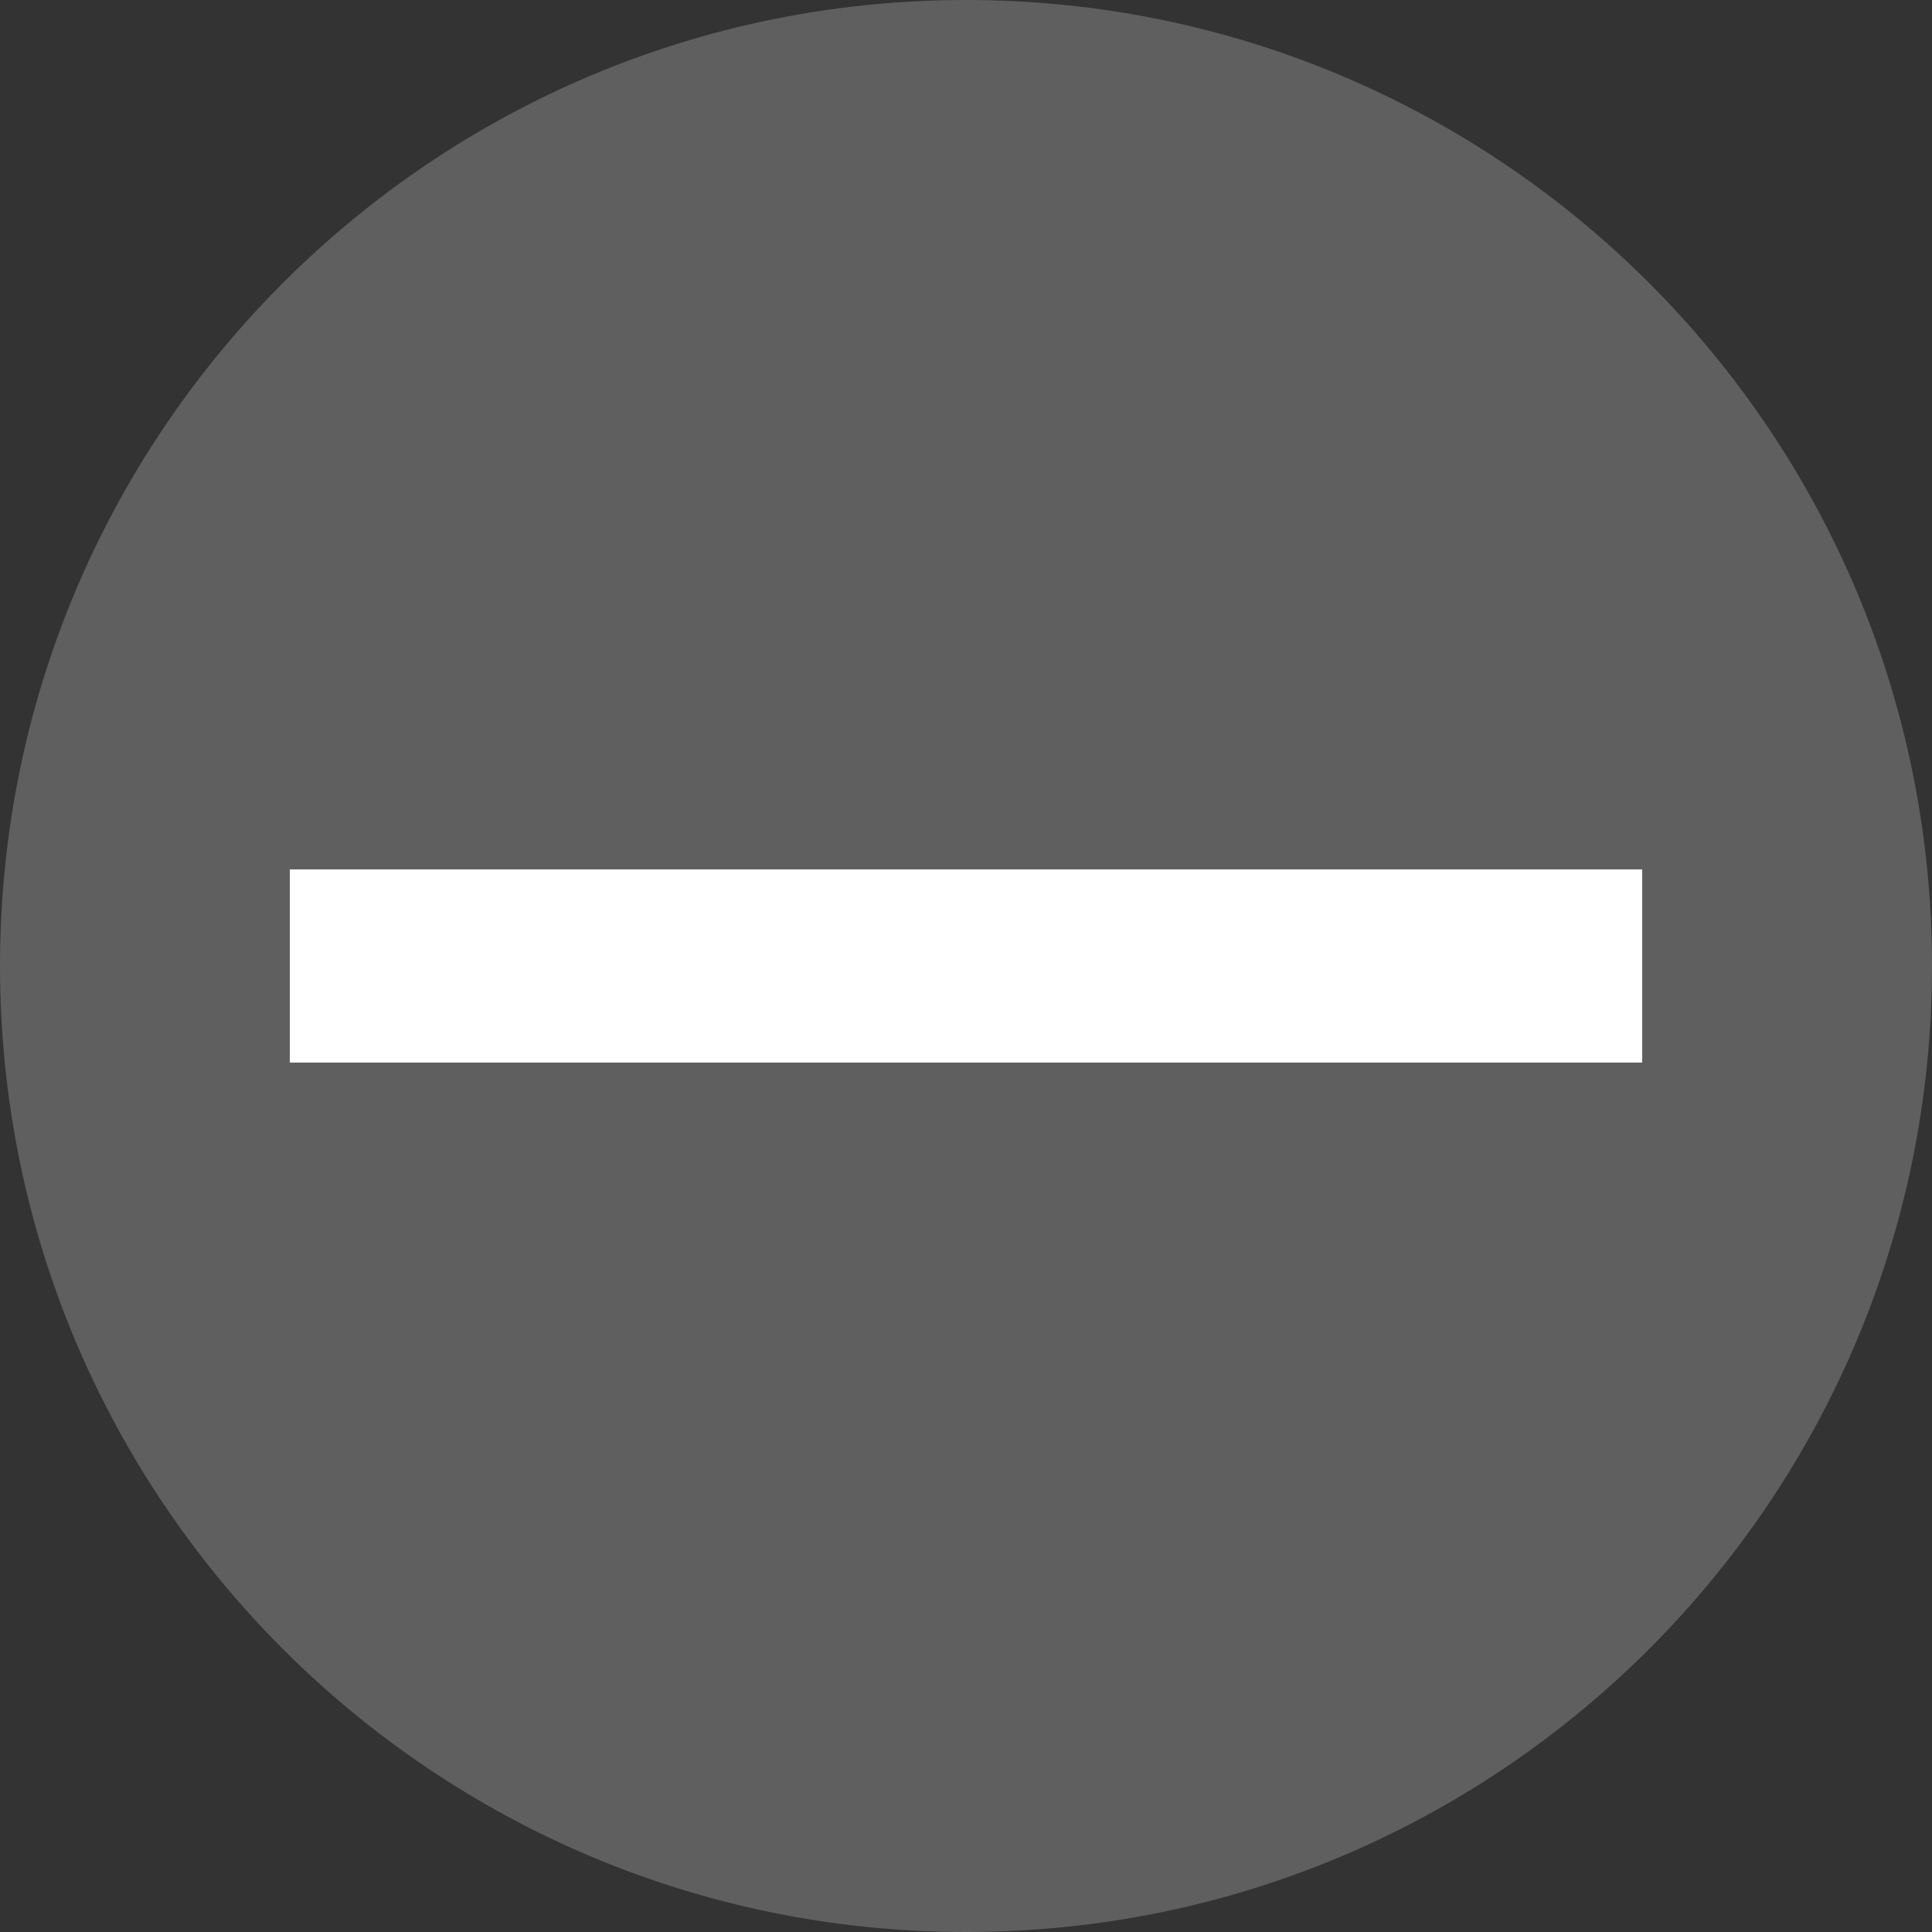
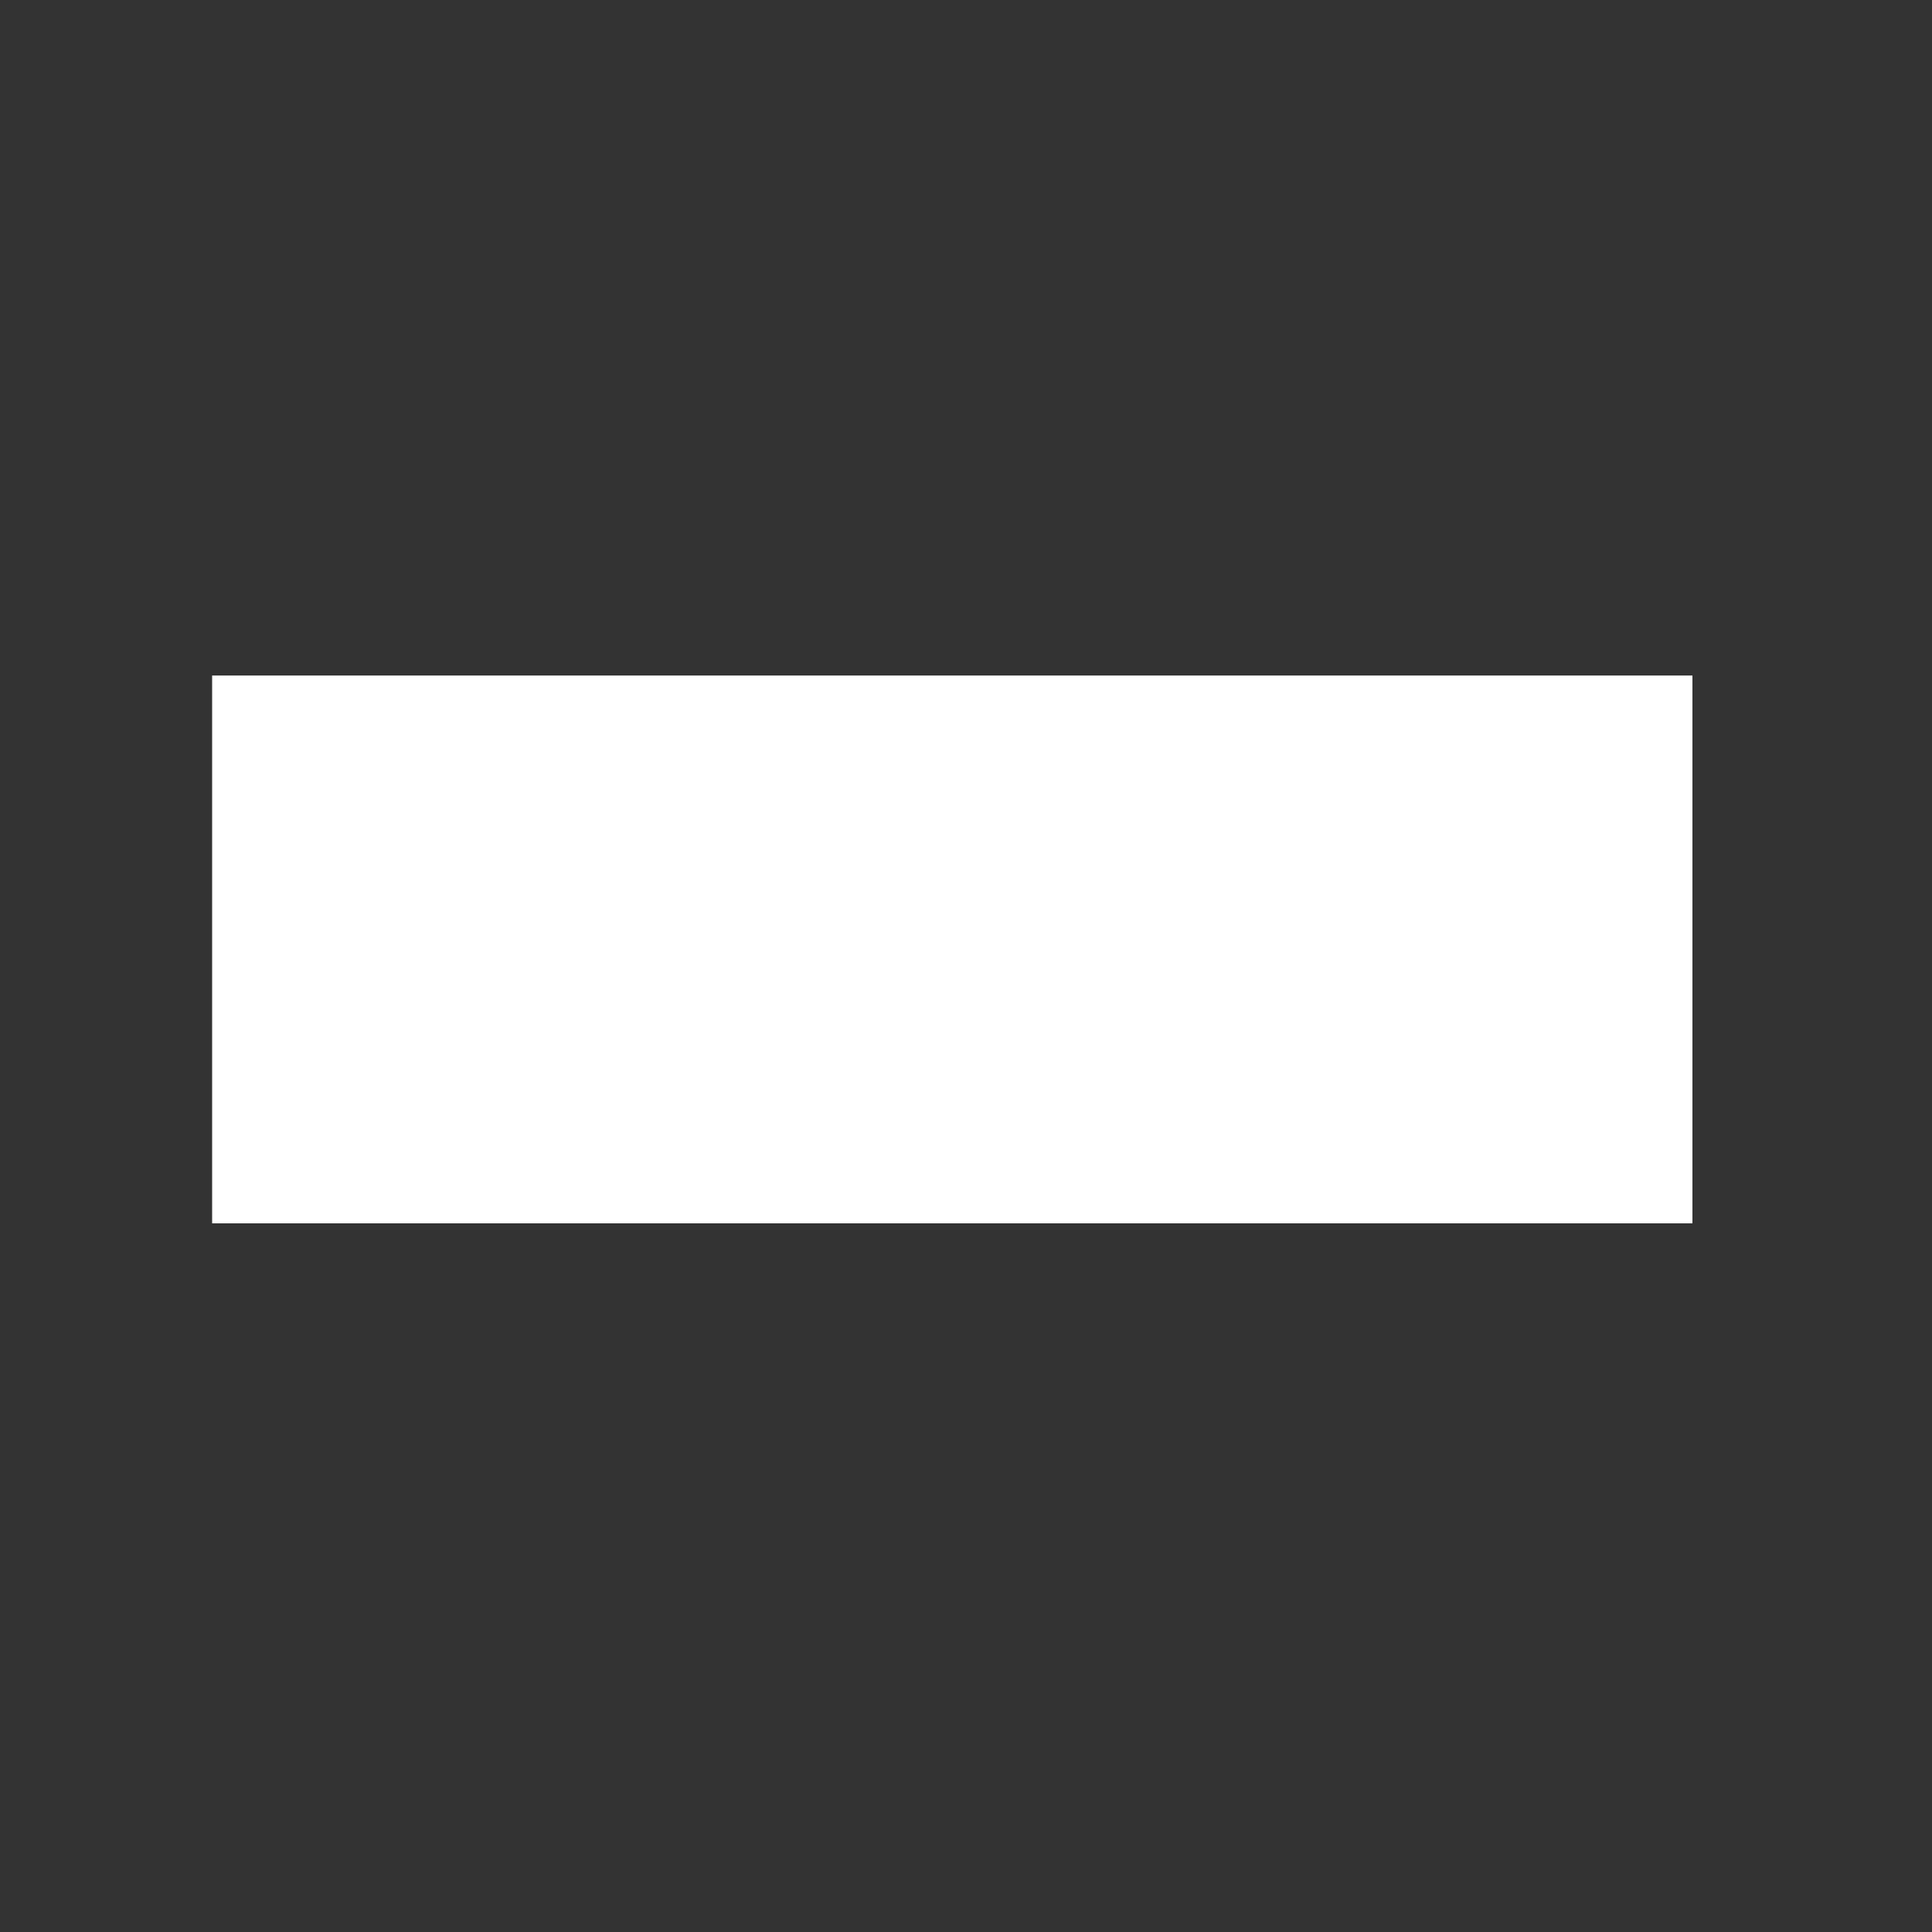
<svg xmlns="http://www.w3.org/2000/svg" xmlns:ns1="http://sodipodi.sourceforge.net/DTD/sodipodi-0.dtd" xmlns:ns2="http://www.inkscape.org/namespaces/inkscape" version="1.1" width="20" height="20" viewBox="0 0 20 20" id="svg6" ns1:docname="minus-solid.svg" ns2:version="0.92.4 (5da689c313, 2019-01-14)">
  <rect x="0" y="0" width="20" height="20" fill="#333333" stroke="none" />
  <defs id="defs10" />
  <ns1:namedview pagecolor="#ffffff" bordercolor="#666666" borderopacity="1" objecttolerance="10" gridtolerance="10" guidetolerance="10" ns2:pageopacity="0" ns2:pageshadow="2" ns2:window-width="1920" ns2:window-height="1043" id="namedview8" showgrid="false" ns2:zoom="29.30129" ns2:cx="-0.64440909" ns2:cy="5.4345075" ns2:window-x="1920" ns2:window-y="0" ns2:window-maximized="1" ns2:current-layer="svg6" />
  <title id="title2">add-solid</title>
-   <rect style="opacity:1;fill:#ffffff;fill-opacity:1;stroke:none;stroke-width:0.494;stroke-miterlimit:4;stroke-dasharray:none;stroke-opacity:1" id="rect4754-3" width="9.412" height="15.783" x="5.369" y="2.082" />
  <rect style="opacity:1;fill:#ffffff;fill-opacity:1;stroke:none;stroke-width:0.378;stroke-miterlimit:4;stroke-dasharray:none;stroke-opacity:1" id="rect4754" width="15.324" height="5.671" x="2.196" y="6.993" />
-   <path d="m 3,9 v 2 H 17 V 9 C 17,9 15.127,9 3,9 Z m 7,11 C 4.477,20 0,15.523 0,10 0,4.477 4.477,0 10,0 v 0 c 5.523,0 10,4.477 10,10 0,5.523 -4.477,10 -10,10 z" id="path4" ns2:connector-curvature="0" ns1:nodetypes="cccccssccss" style="fill:#5f5f5f;fill-opacity:1" />
</svg>